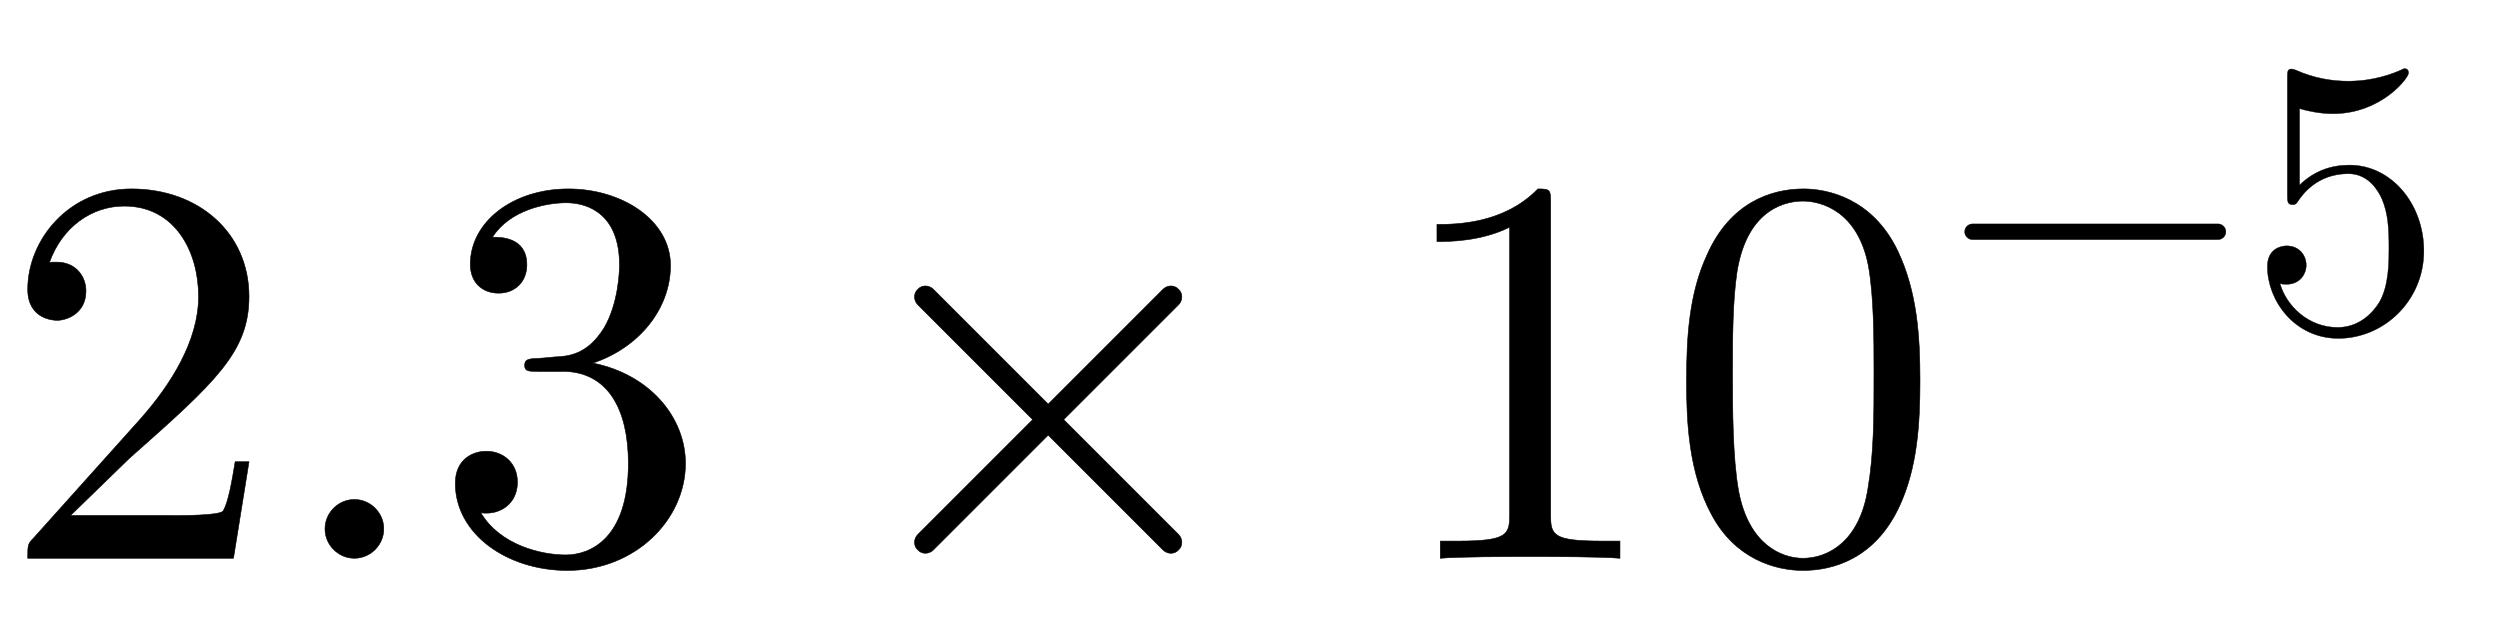
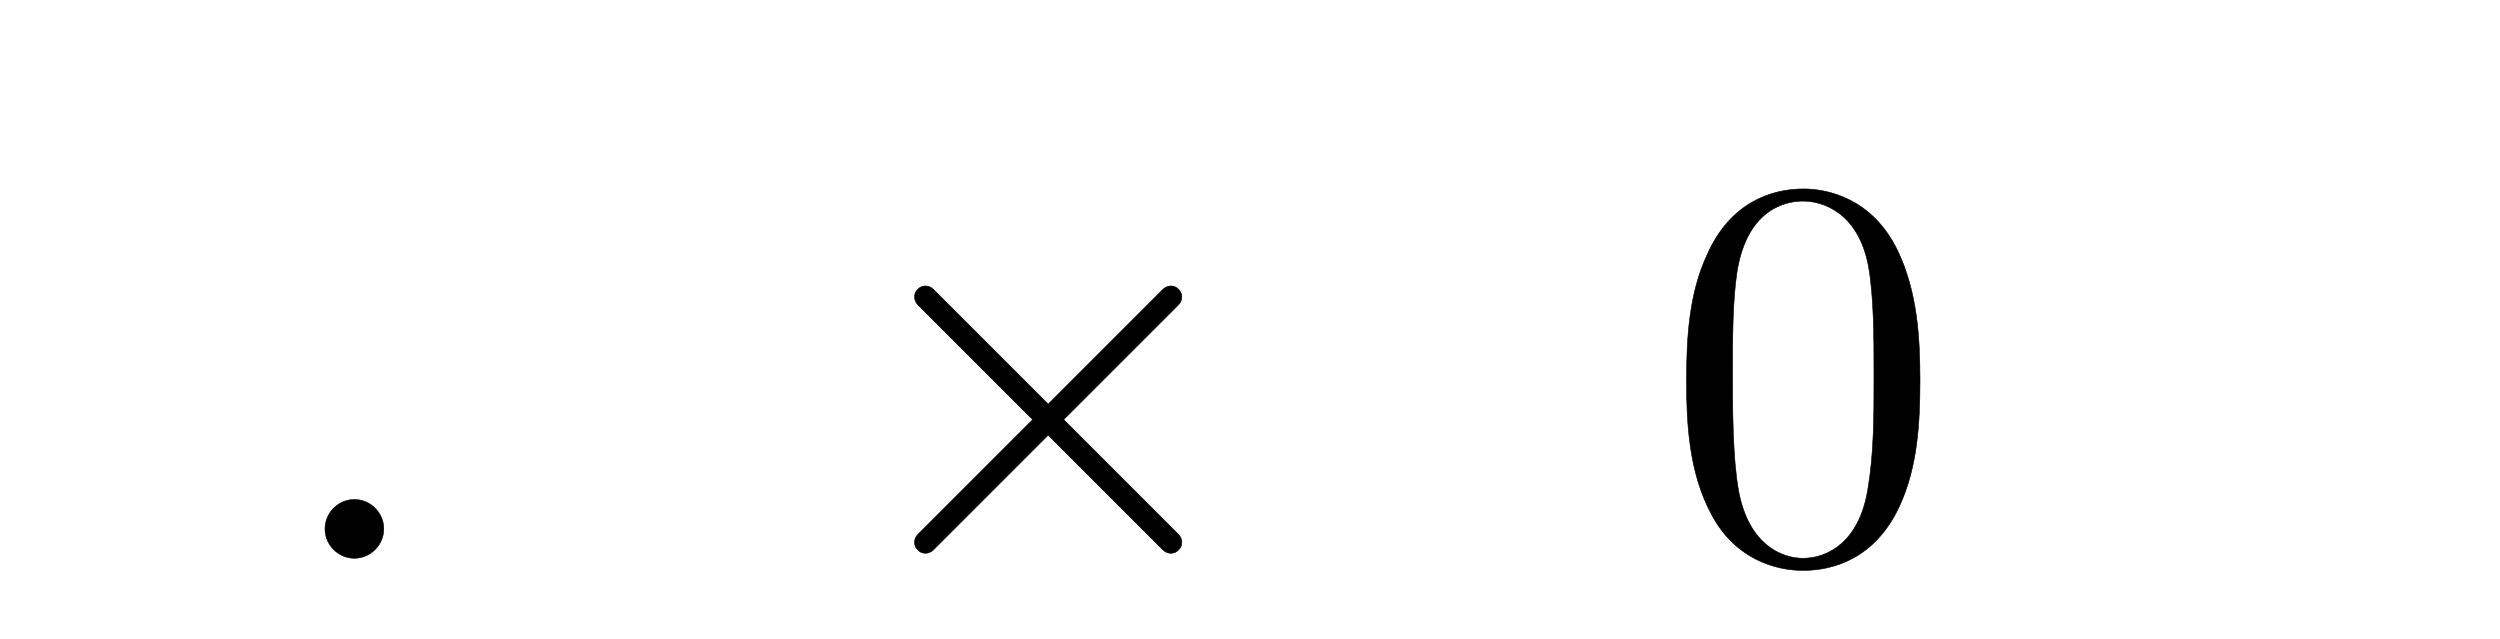
<svg xmlns="http://www.w3.org/2000/svg" xmlns:xlink="http://www.w3.org/1999/xlink" width="10.47ex" height="2.676ex" style="vertical-align:-.338ex" viewBox="0 -1006.6 4507.8 1152.1">
  <defs>
-     <path stroke-width="1" id="a" d="M449 174L421 0H50c0 24 0 26 11 37l192 214c55 62 105 141 105 221 0 82-43 163-134 163-58 0-112-37-135-102 3 1 5 1 13 1 35 0 53-26 53-52 0-41-35-53-52-53-3 0-53 0-53 56 0 89 74 181 187 181 122 0 212-80 212-194 0-100-60-154-216-292L127 77h180c22 0 88 0 95 8 10 15 17 59 22 89h25z" />
    <path stroke-width="1" id="b" d="M192 53c0-29-24-53-53-53S86 24 86 53s24 53 53 53 53-24 53-53z" />
-     <path stroke-width="1" id="c" d="M457 171c0-102-91-193-213-193C135-22 42 44 42 135c0 44 32 58 56 58 29 0 56-20 56-56 0-38-31-60-66-55C123 23 198 6 241 6c44 0 113 29 113 165 0 98-37 166-119 166h-44c-17 0-24 0-24 11 0 10 7 11 15 12 7 0 31 2 39 3 25 1 59 4 89 52 26 44 28 102 28 114 0 90-55 112-96 112-36 0-102-13-133-62 15 0 62 0 62-50 0-29-20-51-51-51-29 0-51 19-51 52 0 76 76 136 177 136 96 0 184-56 184-138 0-79-58-149-140-176 104-21 167-99 167-181z" />
    <path stroke-width="1" id="d" d="M624 15c-7-8-20-8-28 0L389 222 182 15c-8-8-21-8-28 0-8 7-8 20 0 28l207 207-207 207c-8 8-8 21 0 28 7 8 20 8 28 0l207-207 207 207c8 8 21 8 28 0 8-7 8-20 0-28L417 250 624 43c8-8 8-21 0-28z" />
-     <path stroke-width="1" id="e" d="M419 0c-35 3-122 3-162 3S130 3 95 0v31h32c90 0 93 12 93 48v518c-52-26-111-26-131-26v31c32 0 120 0 182 64 23 0 23-2 23-26V79c0-37 3-48 93-48h32V0z" />
    <path stroke-width="1" id="f" d="M460 320c0-79-5-157-37-226C379-1 303-22 249-22 200-22 127-2 84 79c-41 76-45 166-45 241 0 80 5 158 37 227 41 93 114 119 174 119 42 0 124-16 170-112 35-74 40-154 40-234zm-83 12c0 63 0 139-10 195-19 99-85 117-118 117-25 0-100-9-119-128-8-54-8-120-8-184 0-59 0-151 11-211C151 25 210 0 249 0c45 0 102 30 117 125 11 64 11 132 11 207z" />
-     <path stroke-width="1" id="g" d="M722 250c0-11-9-20-20-20H76c-11 0-20 9-20 20s9 20 20 20h626c11 0 20-9 20-20z" />
-     <path stroke-width="1" id="h" d="M449 201C449 74 347-22 231-22 119-22 50 75 50 161c0 46 35 53 49 53 33 0 50-25 50-49s-17-49-50-49c-11 0-14 1-17 2C99 59 156 6 229 6c46 0 83 26 107 65 24 42 24 102 24 137 0 50-2 89-18 126-8 18-33 64-85 64-81 0-118-54-129-70-4-6-6-9-13-9-14 0-14 8-14 26v296c0 16 0 24 10 24 0 0 4 0 12-3 47-21 93-28 133-28 67 0 116 20 136 29 5 3 8 3 8 3 7 0 10-5 10-11 0-13-70-104-193-104-32 0-65 7-85 13V369c36 35 79 51 127 51 108 0 190-100 190-219z" />
  </defs>
  <g stroke="currentColor" fill="currentColor" stroke-width="0" transform="scale(1 -1)">
    <use xlink:href="#a" />
    <use xlink:href="#b" x="500" />
    <use xlink:href="#c" x="779" />
    <use xlink:href="#d" x="1501" />
    <g transform="translate(2502)">
      <use xlink:href="#e" />
      <use xlink:href="#f" x="500" />
      <g transform="matrix(.707 0 0 .707 1001 412)">
        <use xlink:href="#g" />
        <use xlink:href="#h" x="778" />
      </g>
    </g>
  </g>
</svg>